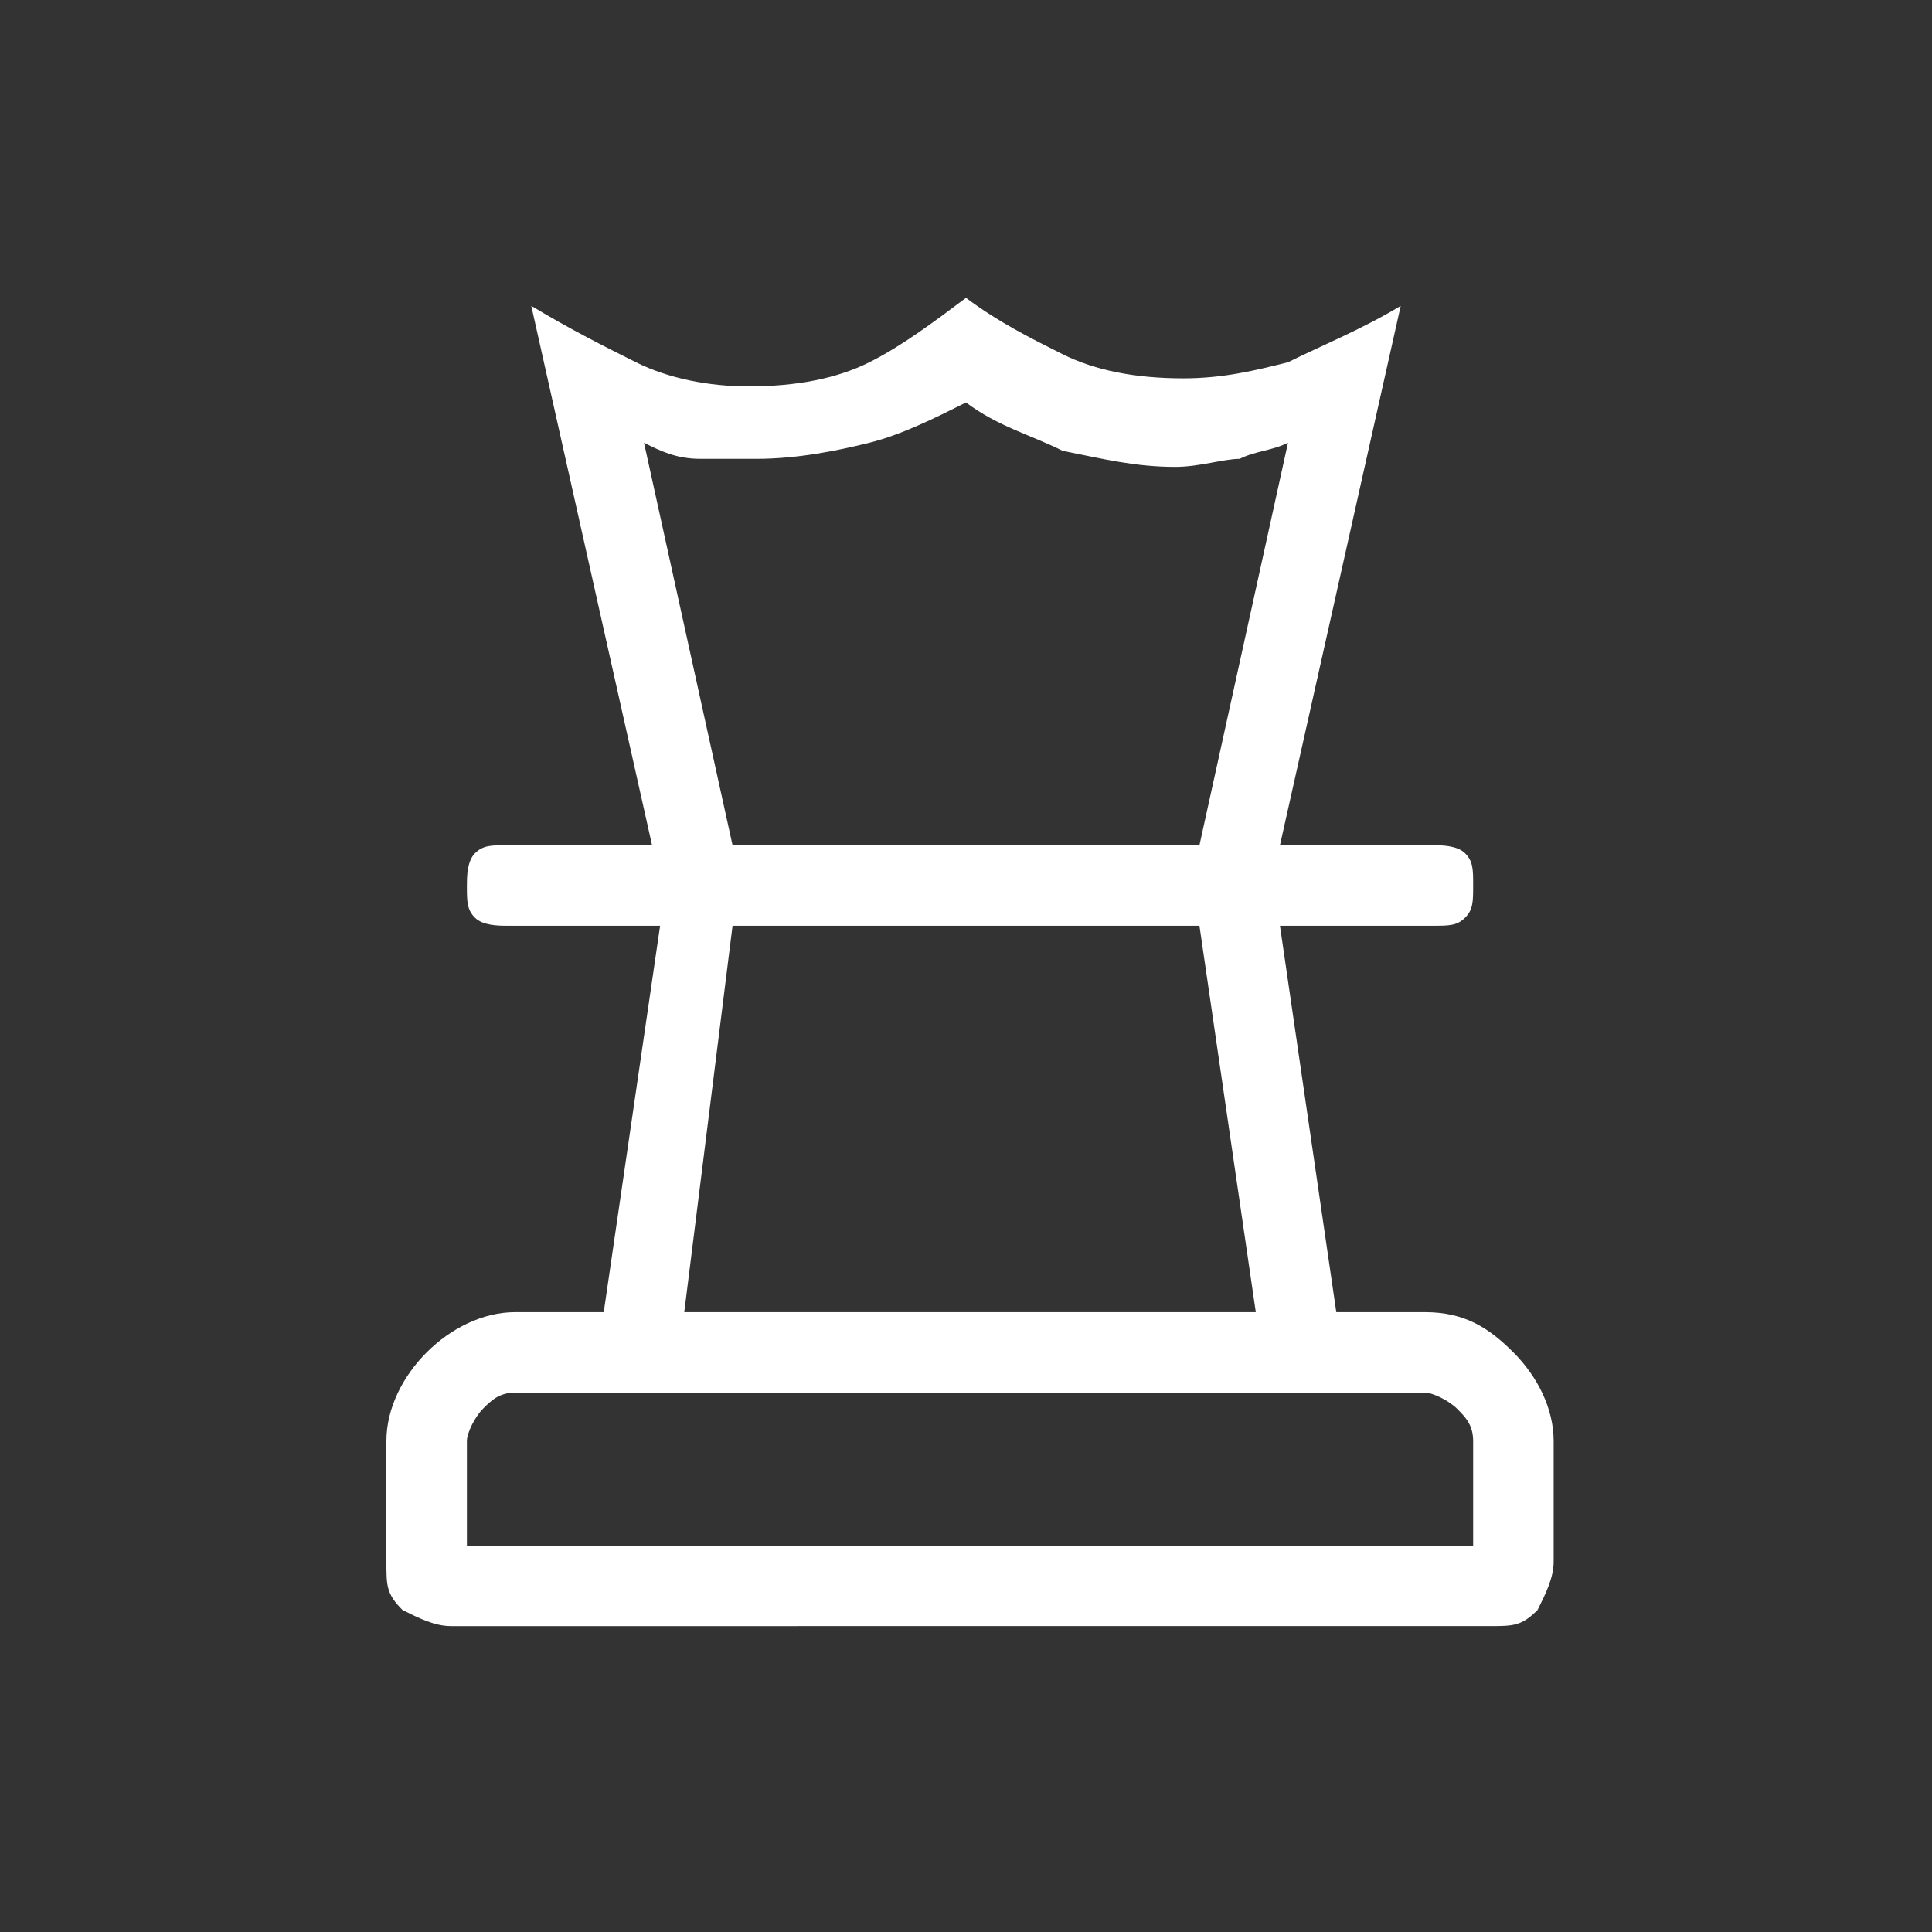
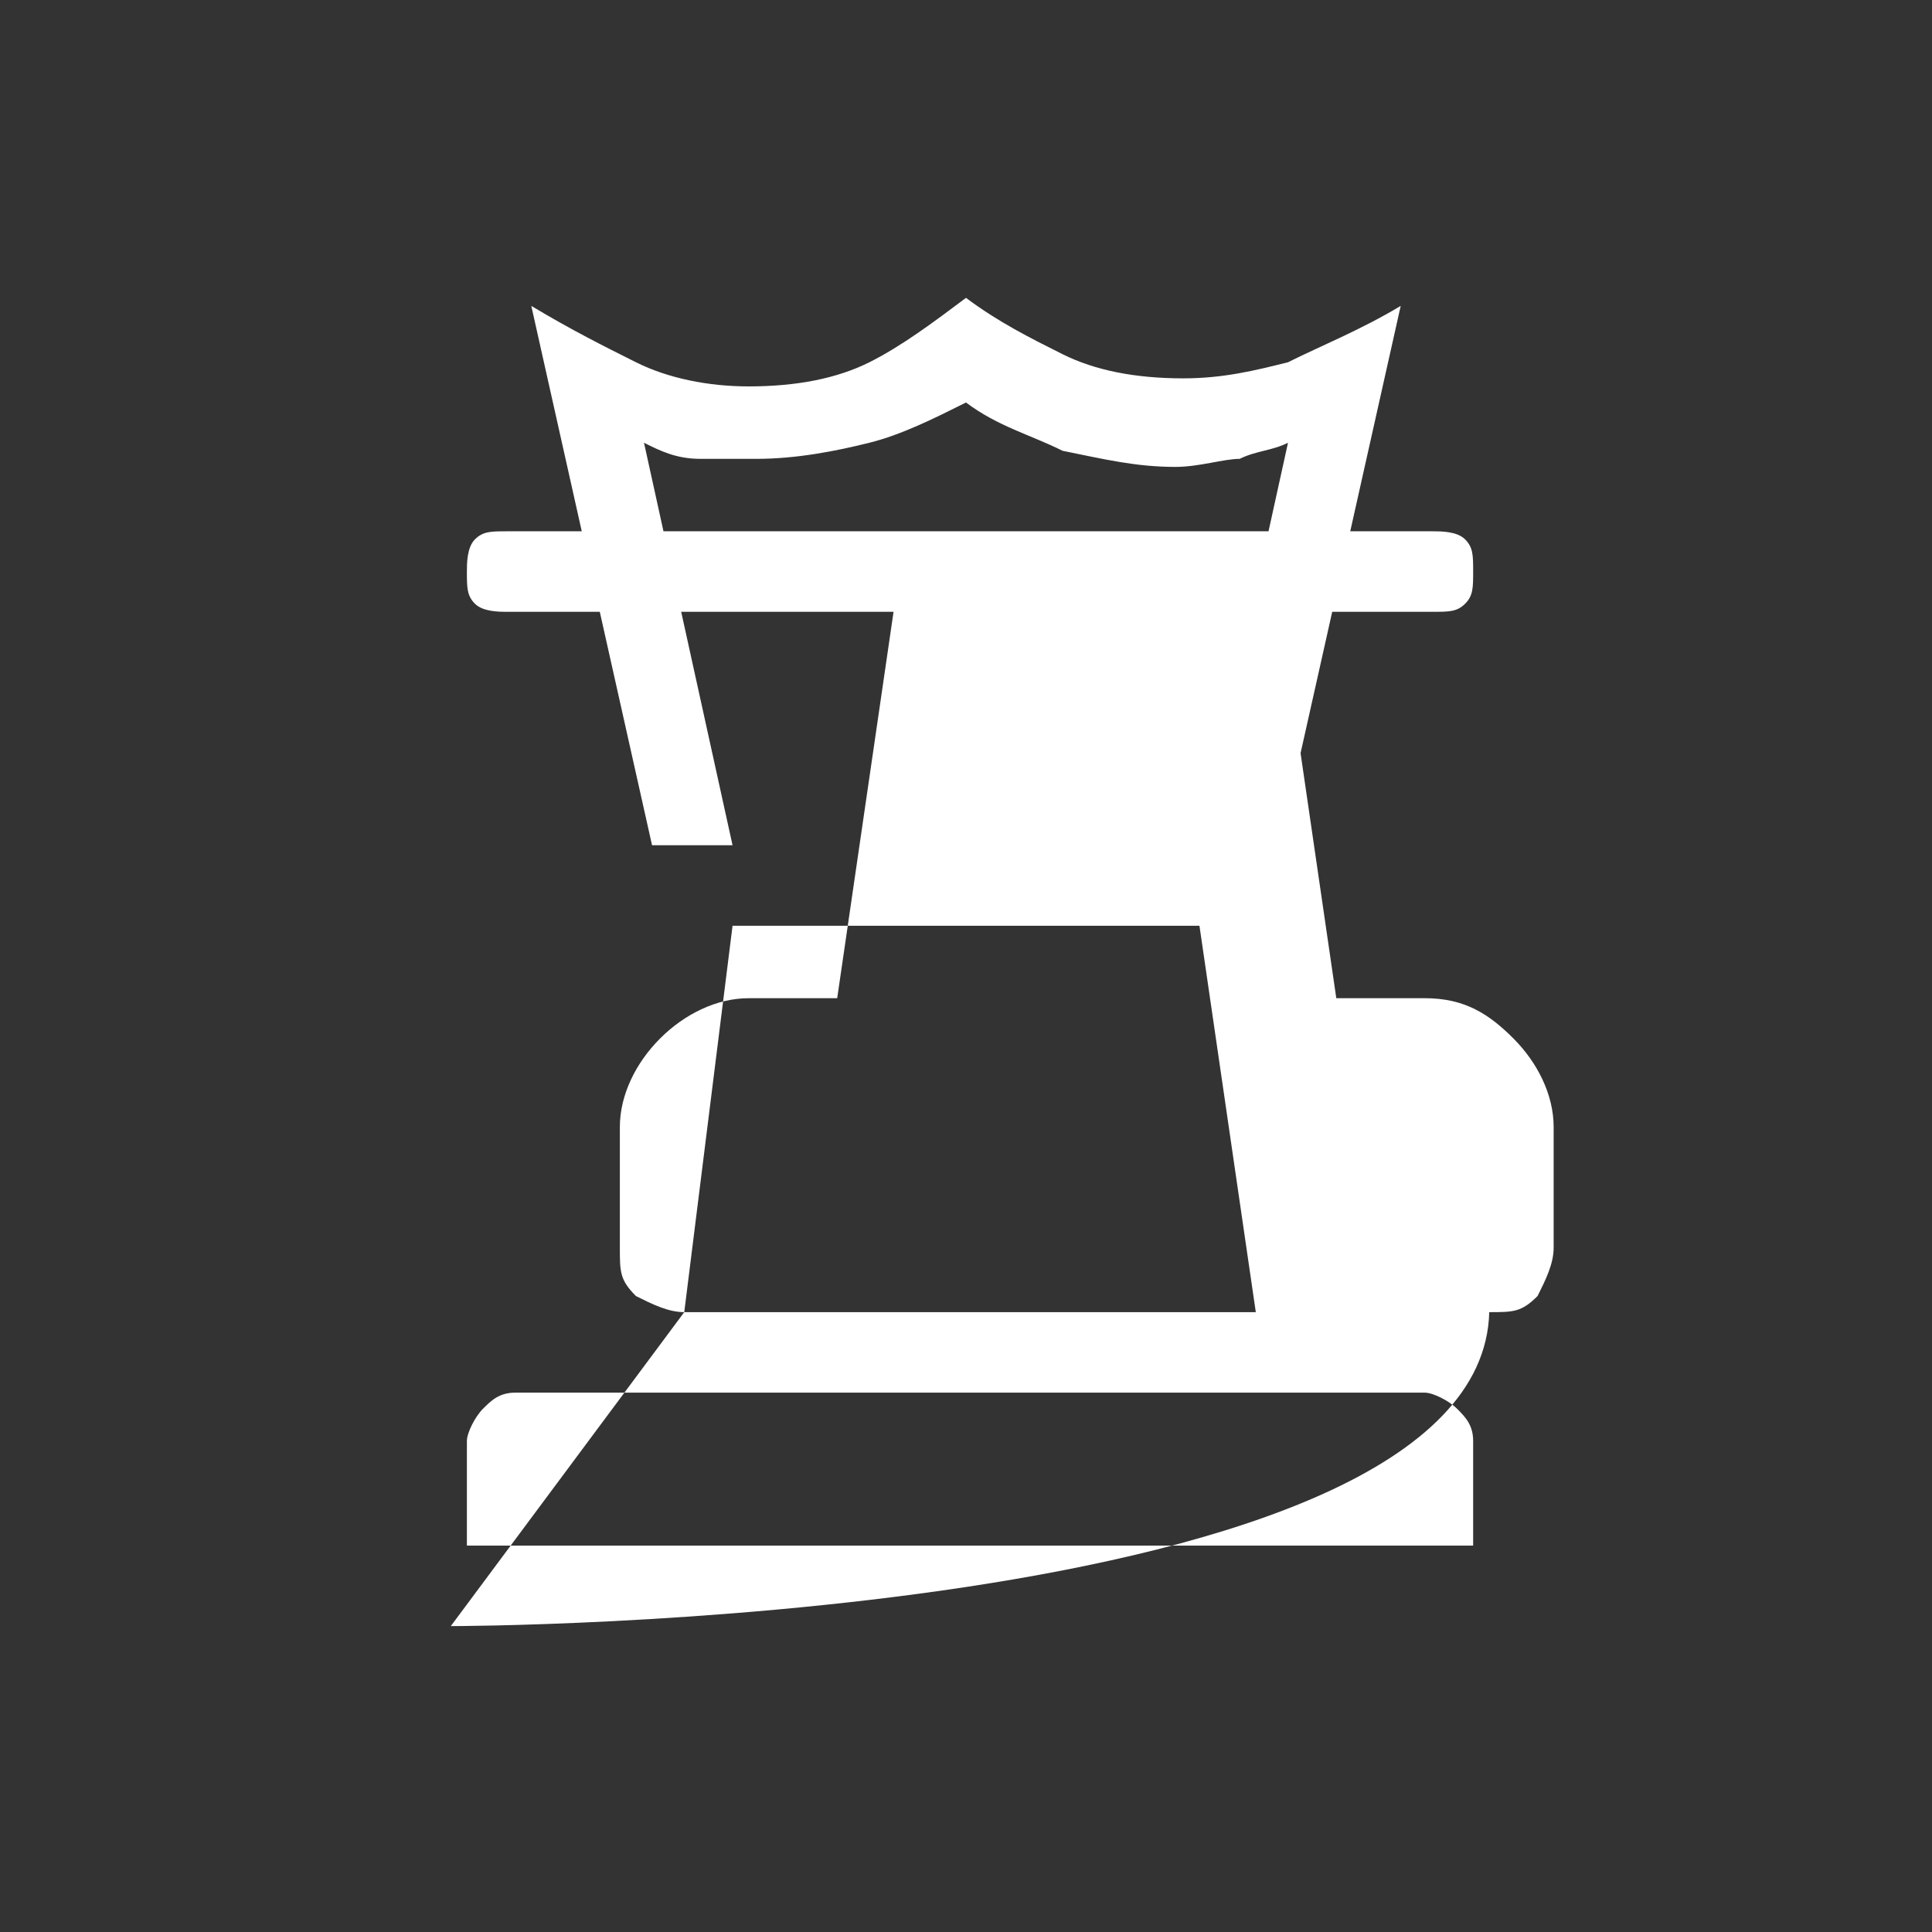
<svg xmlns="http://www.w3.org/2000/svg" version="1.1" id="Layer_1" x="0px" y="0px" viewBox="0 0 24 24" style="enable-background:new 0 0 24 24;" xml:space="preserve">
  <rect x="0" y="0" width="24" height="24" fill="#333333" stroke="none" />
  <style type="text/css">
	.st0{fill:#FFFFFF;}
</style>
-   <path class="st0" d="M5.8,19.2h12.5v-1.3c0-0.2-0.1-0.3-0.2-0.4c-0.1-0.1-0.3-0.2-0.4-0.2H6.4c-0.2,0-0.3,0.1-0.4,0.2  c-0.1,0.1-0.2,0.3-0.2,0.4V19.2z M8.5,16.3h7.1l-0.7-4.8H9.1C9.1,11.5,8.5,16.3,8.5,16.3z M5.6,20.2c-0.2,0-0.4-0.1-0.6-0.2  c-0.2-0.2-0.2-0.3-0.2-0.6v-1.5c0-0.4,0.2-0.8,0.5-1.1c0.3-0.3,0.7-0.5,1.1-0.5h1.1l0.7-4.8H6.3c-0.1,0-0.3,0-0.4-0.1  c-0.1-0.1-0.1-0.2-0.1-0.4c0-0.1,0-0.3,0.1-0.4c0.1-0.1,0.2-0.1,0.4-0.1h11.5c0.1,0,0.3,0,0.4,0.1c0.1,0.1,0.1,0.2,0.1,0.4  s0,0.3-0.1,0.4c-0.1,0.1-0.2,0.1-0.4,0.1h-1.9l0.7,4.8h1.1c0.5,0,0.8,0.2,1.1,0.5c0.3,0.3,0.5,0.7,0.5,1.1v1.5  c0,0.2-0.1,0.4-0.2,0.6c-0.2,0.2-0.3,0.2-0.6,0.2C18.4,20.2,5.6,20.2,5.6,20.2z M8.1,10.5L6.6,3.8c0.5,0.3,0.9,0.5,1.3,0.7  c0.4,0.2,0.9,0.3,1.4,0.3c0.6,0,1.1-0.1,1.5-0.3C11.2,4.3,11.6,4,12,3.7c0.4,0.3,0.8,0.5,1.2,0.7c0.4,0.2,0.9,0.3,1.5,0.3  c0.5,0,0.9-0.1,1.3-0.2c0.4-0.2,0.9-0.4,1.4-0.7l-1.5,6.7h-1l1.1-5c-0.2,0.1-0.4,0.1-0.6,0.2c-0.2,0-0.5,0.1-0.8,0.1  c-0.5,0-0.9-0.1-1.4-0.2C12.8,5.4,12.4,5.3,12,5c-0.4,0.2-0.8,0.4-1.2,0.5c-0.4,0.1-0.9,0.2-1.4,0.2c-0.3,0-0.5,0-0.7,0  C8.4,5.7,8.2,5.6,8,5.5l1.1,5C9.1,10.5,8.1,10.5,8.1,10.5z" />
+   <path class="st0" d="M5.8,19.2h12.5v-1.3c0-0.2-0.1-0.3-0.2-0.4c-0.1-0.1-0.3-0.2-0.4-0.2H6.4c-0.2,0-0.3,0.1-0.4,0.2  c-0.1,0.1-0.2,0.3-0.2,0.4V19.2z M8.5,16.3h7.1l-0.7-4.8H9.1C9.1,11.5,8.5,16.3,8.5,16.3z c-0.2,0-0.4-0.1-0.6-0.2  c-0.2-0.2-0.2-0.3-0.2-0.6v-1.5c0-0.4,0.2-0.8,0.5-1.1c0.3-0.3,0.7-0.5,1.1-0.5h1.1l0.7-4.8H6.3c-0.1,0-0.3,0-0.4-0.1  c-0.1-0.1-0.1-0.2-0.1-0.4c0-0.1,0-0.3,0.1-0.4c0.1-0.1,0.2-0.1,0.4-0.1h11.5c0.1,0,0.3,0,0.4,0.1c0.1,0.1,0.1,0.2,0.1,0.4  s0,0.3-0.1,0.4c-0.1,0.1-0.2,0.1-0.4,0.1h-1.9l0.7,4.8h1.1c0.5,0,0.8,0.2,1.1,0.5c0.3,0.3,0.5,0.7,0.5,1.1v1.5  c0,0.2-0.1,0.4-0.2,0.6c-0.2,0.2-0.3,0.2-0.6,0.2C18.4,20.2,5.6,20.2,5.6,20.2z M8.1,10.5L6.6,3.8c0.5,0.3,0.9,0.5,1.3,0.7  c0.4,0.2,0.9,0.3,1.4,0.3c0.6,0,1.1-0.1,1.5-0.3C11.2,4.3,11.6,4,12,3.7c0.4,0.3,0.8,0.5,1.2,0.7c0.4,0.2,0.9,0.3,1.5,0.3  c0.5,0,0.9-0.1,1.3-0.2c0.4-0.2,0.9-0.4,1.4-0.7l-1.5,6.7h-1l1.1-5c-0.2,0.1-0.4,0.1-0.6,0.2c-0.2,0-0.5,0.1-0.8,0.1  c-0.5,0-0.9-0.1-1.4-0.2C12.8,5.4,12.4,5.3,12,5c-0.4,0.2-0.8,0.4-1.2,0.5c-0.4,0.1-0.9,0.2-1.4,0.2c-0.3,0-0.5,0-0.7,0  C8.4,5.7,8.2,5.6,8,5.5l1.1,5C9.1,10.5,8.1,10.5,8.1,10.5z" />
</svg>